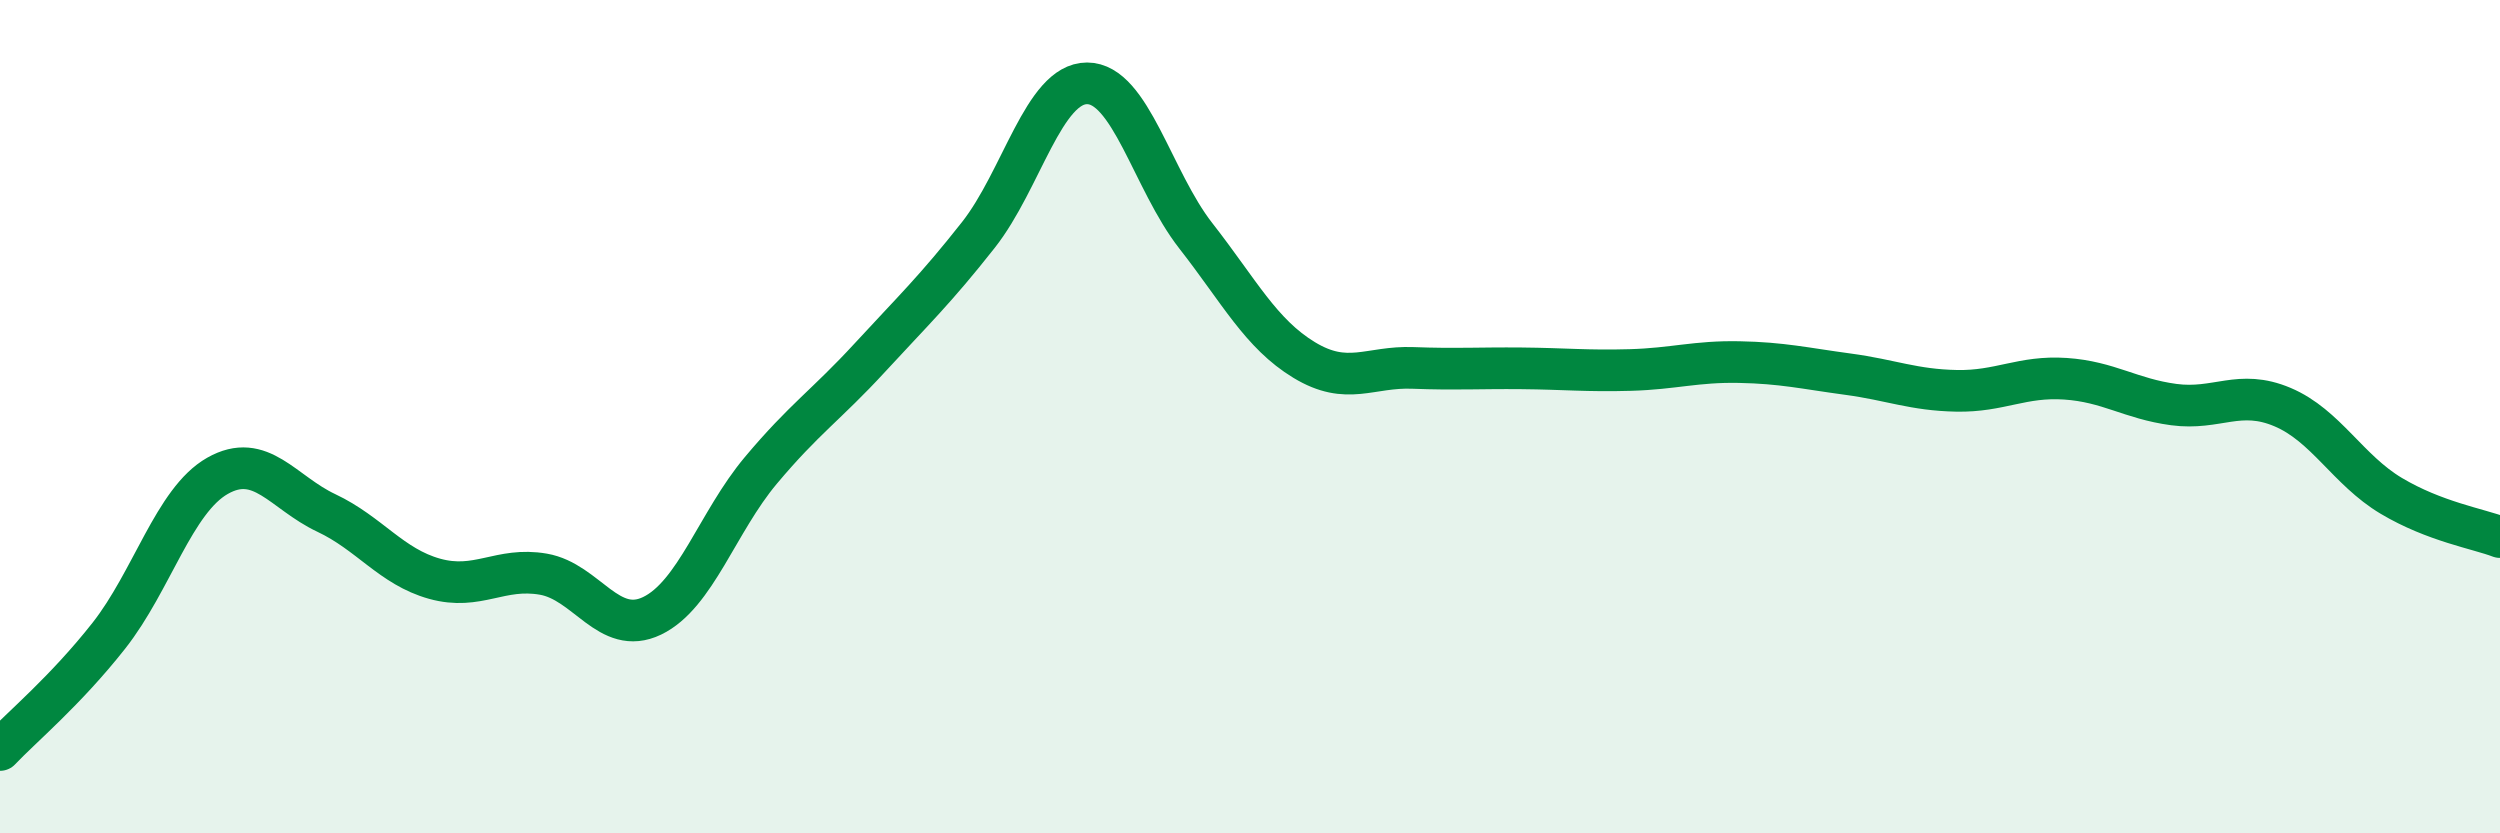
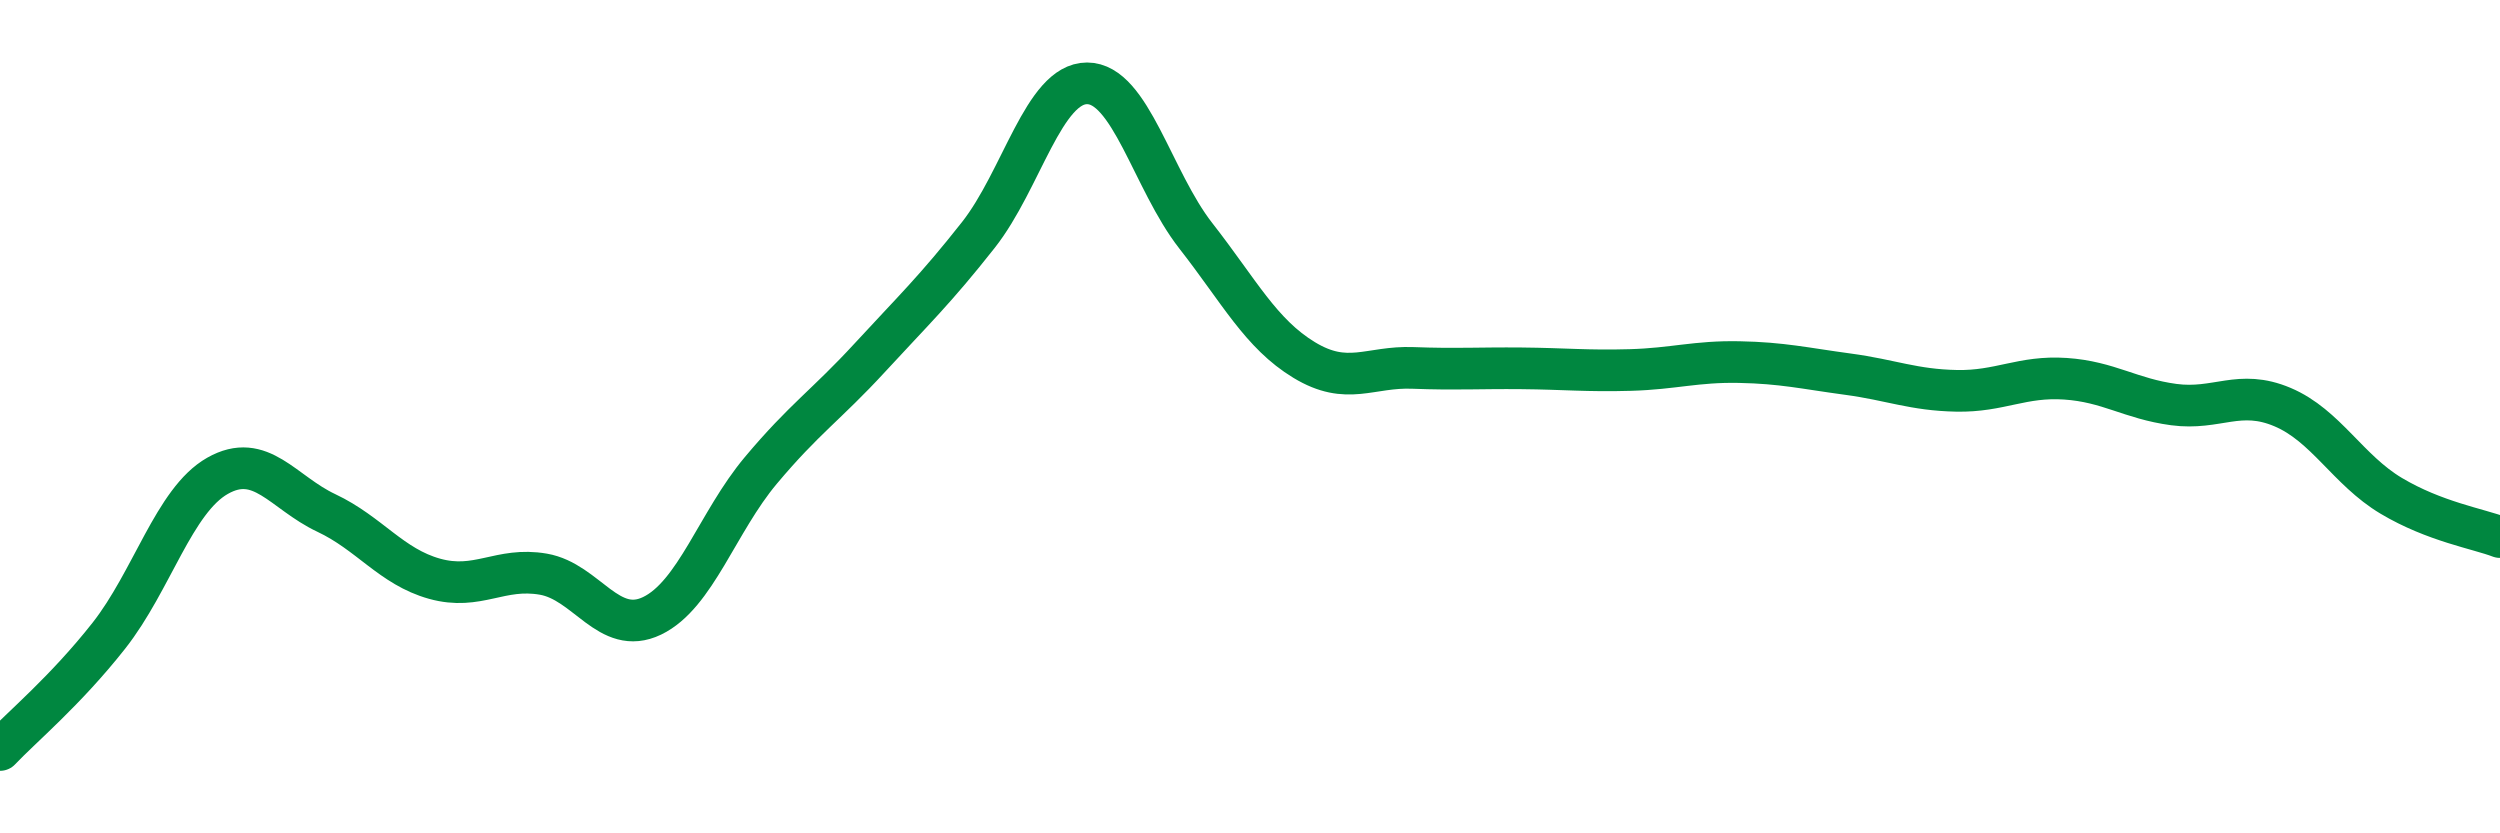
<svg xmlns="http://www.w3.org/2000/svg" width="60" height="20" viewBox="0 0 60 20">
-   <path d="M 0,18 C 0.52,17.45 1.57,16.58 2.61,15.26 C 3.65,13.94 4.18,12.01 5.22,11.42 C 6.26,10.83 6.79,11.82 7.83,12.31 C 8.87,12.8 9.39,13.6 10.43,13.89 C 11.47,14.18 12,13.6 13.04,13.78 C 14.08,13.96 14.61,15.28 15.65,14.78 C 16.69,14.28 17.22,12.53 18.26,11.29 C 19.3,10.05 19.83,9.72 20.87,8.59 C 21.91,7.46 22.44,6.96 23.48,5.64 C 24.52,4.32 25.05,2 26.09,2 C 27.13,2 27.66,4.33 28.7,5.66 C 29.74,6.99 30.26,8.01 31.3,8.64 C 32.34,9.27 32.87,8.79 33.91,8.83 C 34.95,8.87 35.48,8.83 36.52,8.84 C 37.56,8.85 38.09,8.91 39.13,8.88 C 40.17,8.85 40.7,8.67 41.74,8.69 C 42.78,8.71 43.31,8.84 44.35,8.98 C 45.39,9.12 45.92,9.36 46.96,9.38 C 48,9.4 48.53,9.02 49.57,9.09 C 50.61,9.16 51.13,9.57 52.17,9.71 C 53.21,9.85 53.74,9.33 54.78,9.77 C 55.82,10.21 56.35,11.28 57.39,11.9 C 58.43,12.52 59.48,12.69 60,12.89L60 20L0 20Z" fill="#008740" opacity="0.1" stroke-linecap="round" stroke-linejoin="round" />
  <path d="M 0,18 C 0.52,17.45 1.57,16.58 2.61,15.26 C 3.65,13.94 4.18,12.01 5.22,11.42 C 6.26,10.83 6.79,11.82 7.83,12.31 C 8.87,12.8 9.39,13.6 10.43,13.89 C 11.47,14.18 12,13.6 13.04,13.78 C 14.08,13.96 14.61,15.28 15.65,14.78 C 16.69,14.28 17.22,12.53 18.26,11.29 C 19.3,10.05 19.83,9.72 20.87,8.59 C 21.91,7.46 22.44,6.96 23.48,5.64 C 24.52,4.32 25.05,2 26.09,2 C 27.13,2 27.66,4.33 28.7,5.66 C 29.74,6.99 30.26,8.01 31.3,8.64 C 32.34,9.27 32.87,8.79 33.91,8.83 C 34.95,8.87 35.48,8.83 36.52,8.84 C 37.56,8.85 38.09,8.91 39.13,8.88 C 40.17,8.85 40.7,8.67 41.74,8.69 C 42.78,8.71 43.31,8.84 44.35,8.98 C 45.39,9.12 45.92,9.36 46.96,9.38 C 48,9.4 48.53,9.02 49.57,9.09 C 50.61,9.16 51.13,9.57 52.17,9.71 C 53.21,9.85 53.74,9.33 54.78,9.77 C 55.82,10.21 56.35,11.28 57.39,11.9 C 58.43,12.52 59.48,12.69 60,12.89" stroke="#008740" stroke-width="1" fill="none" stroke-linecap="round" stroke-linejoin="round" />
</svg>